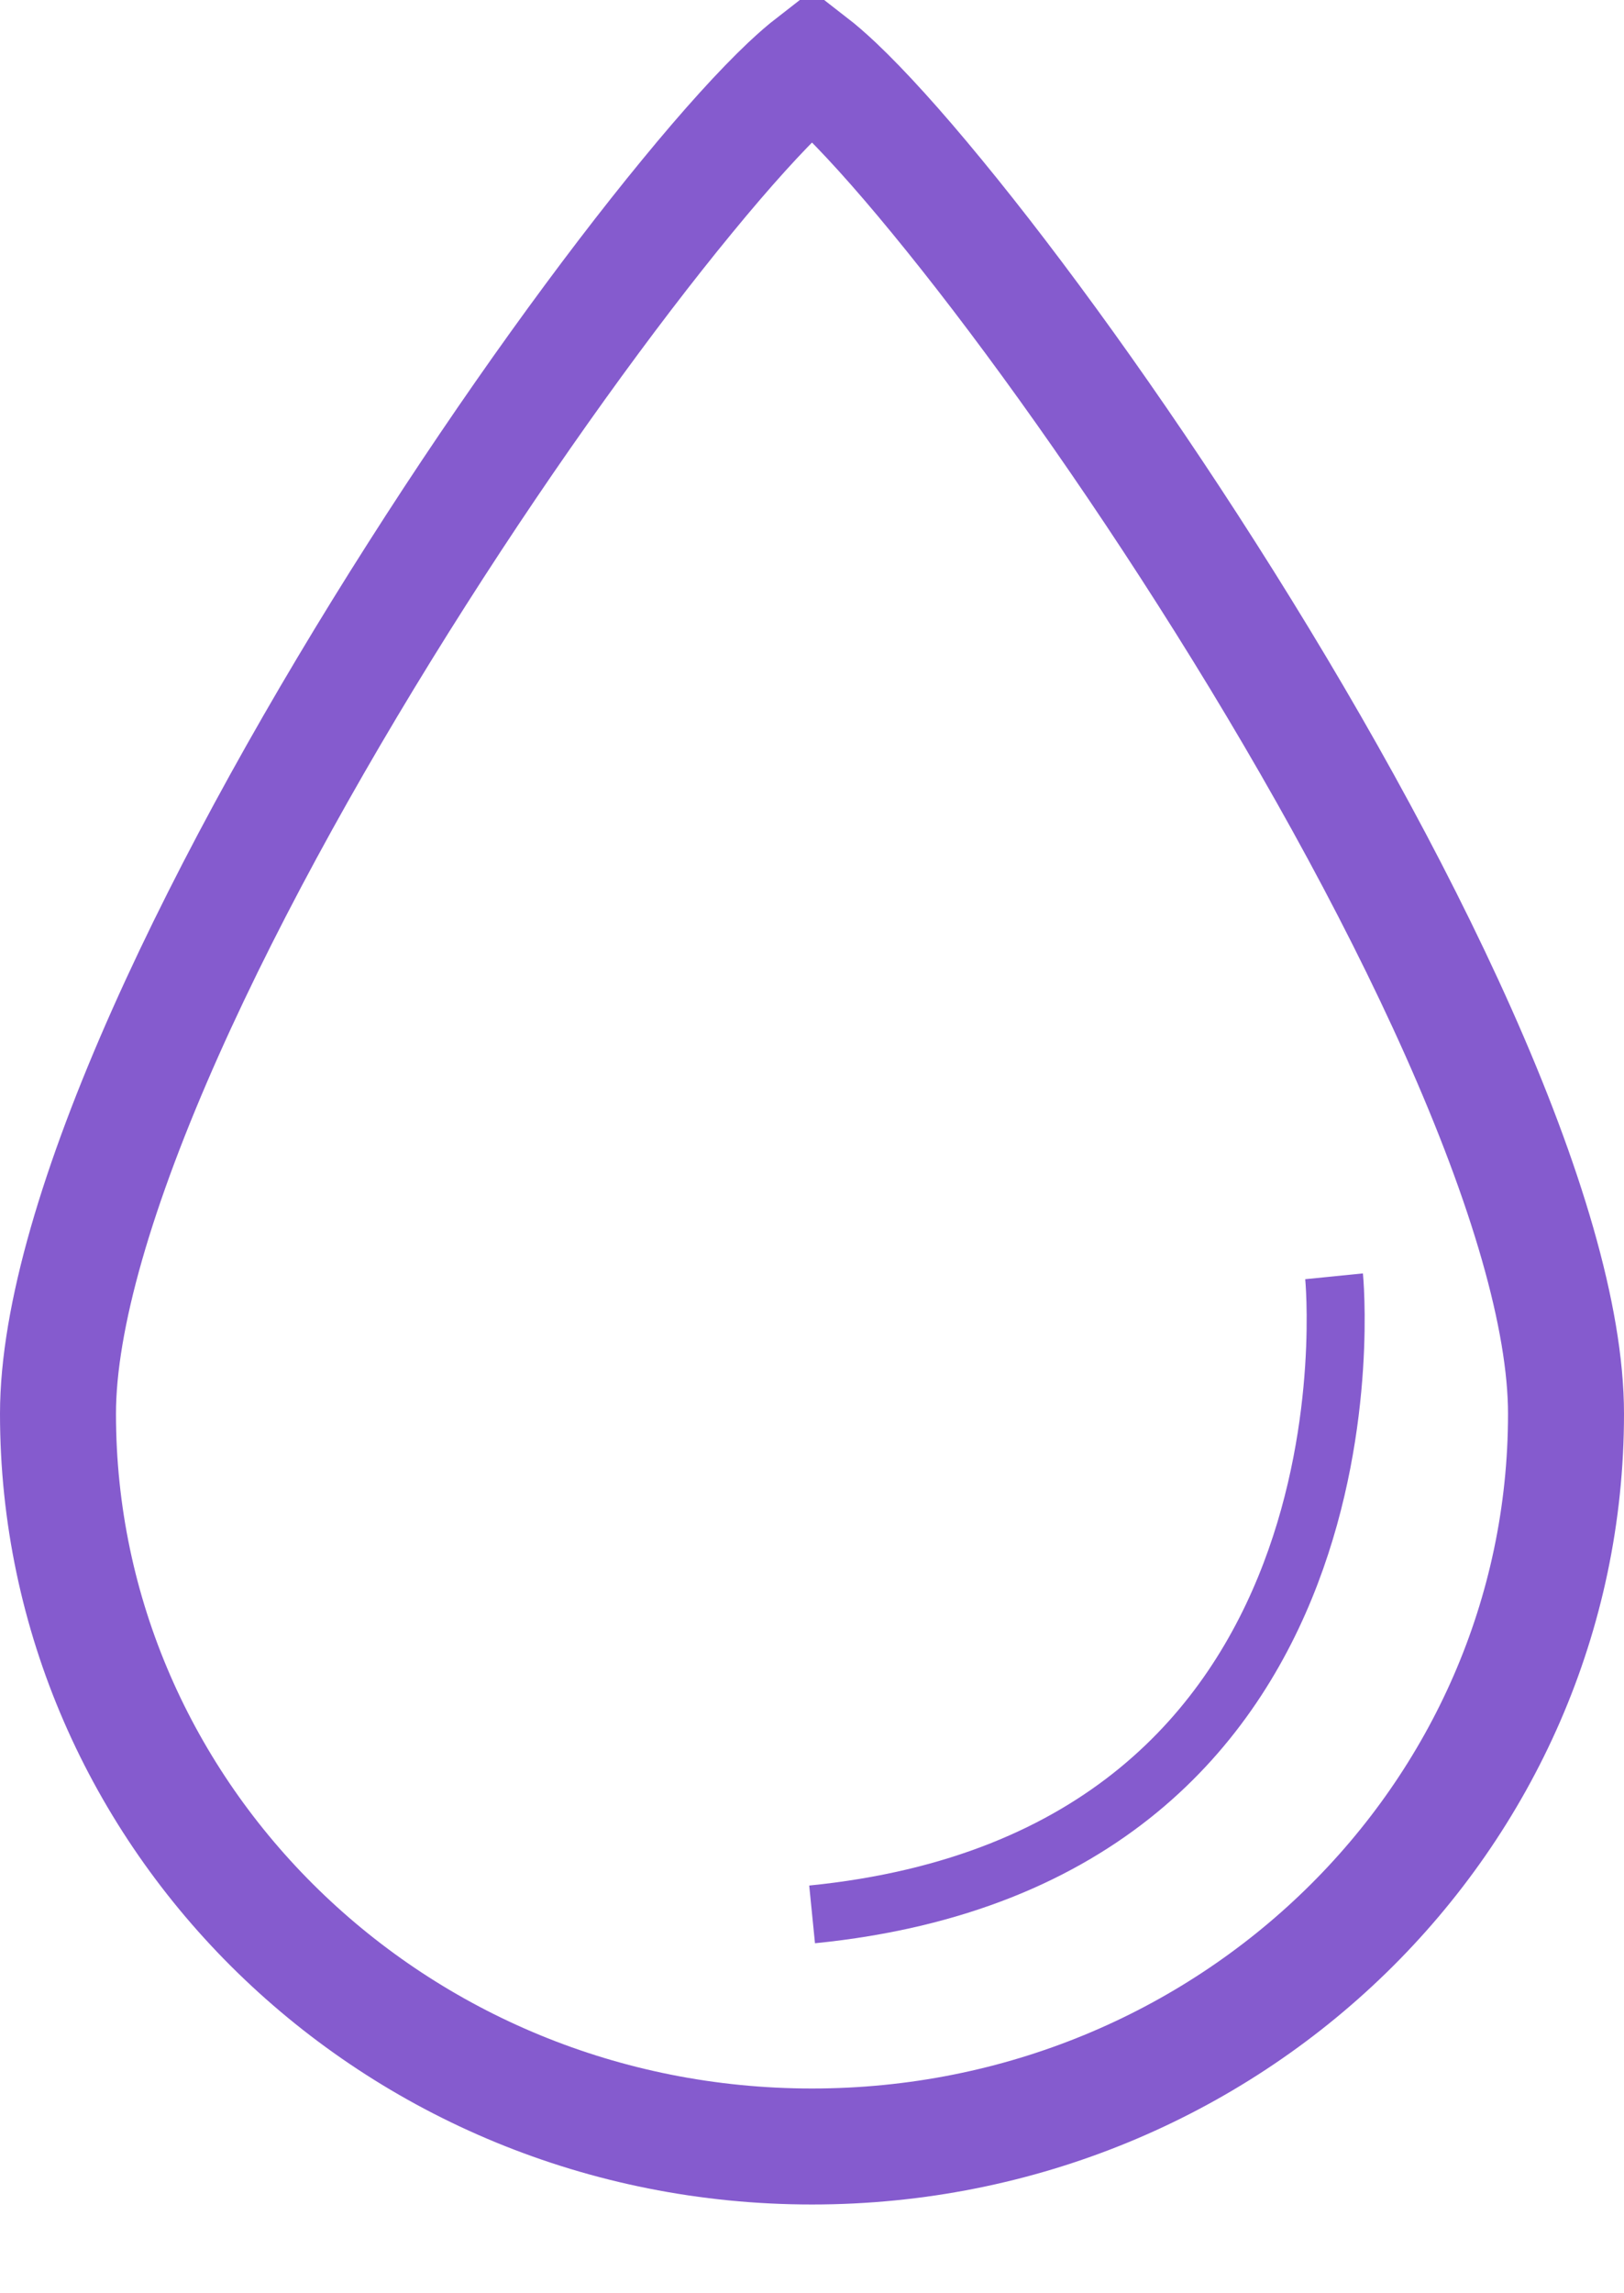
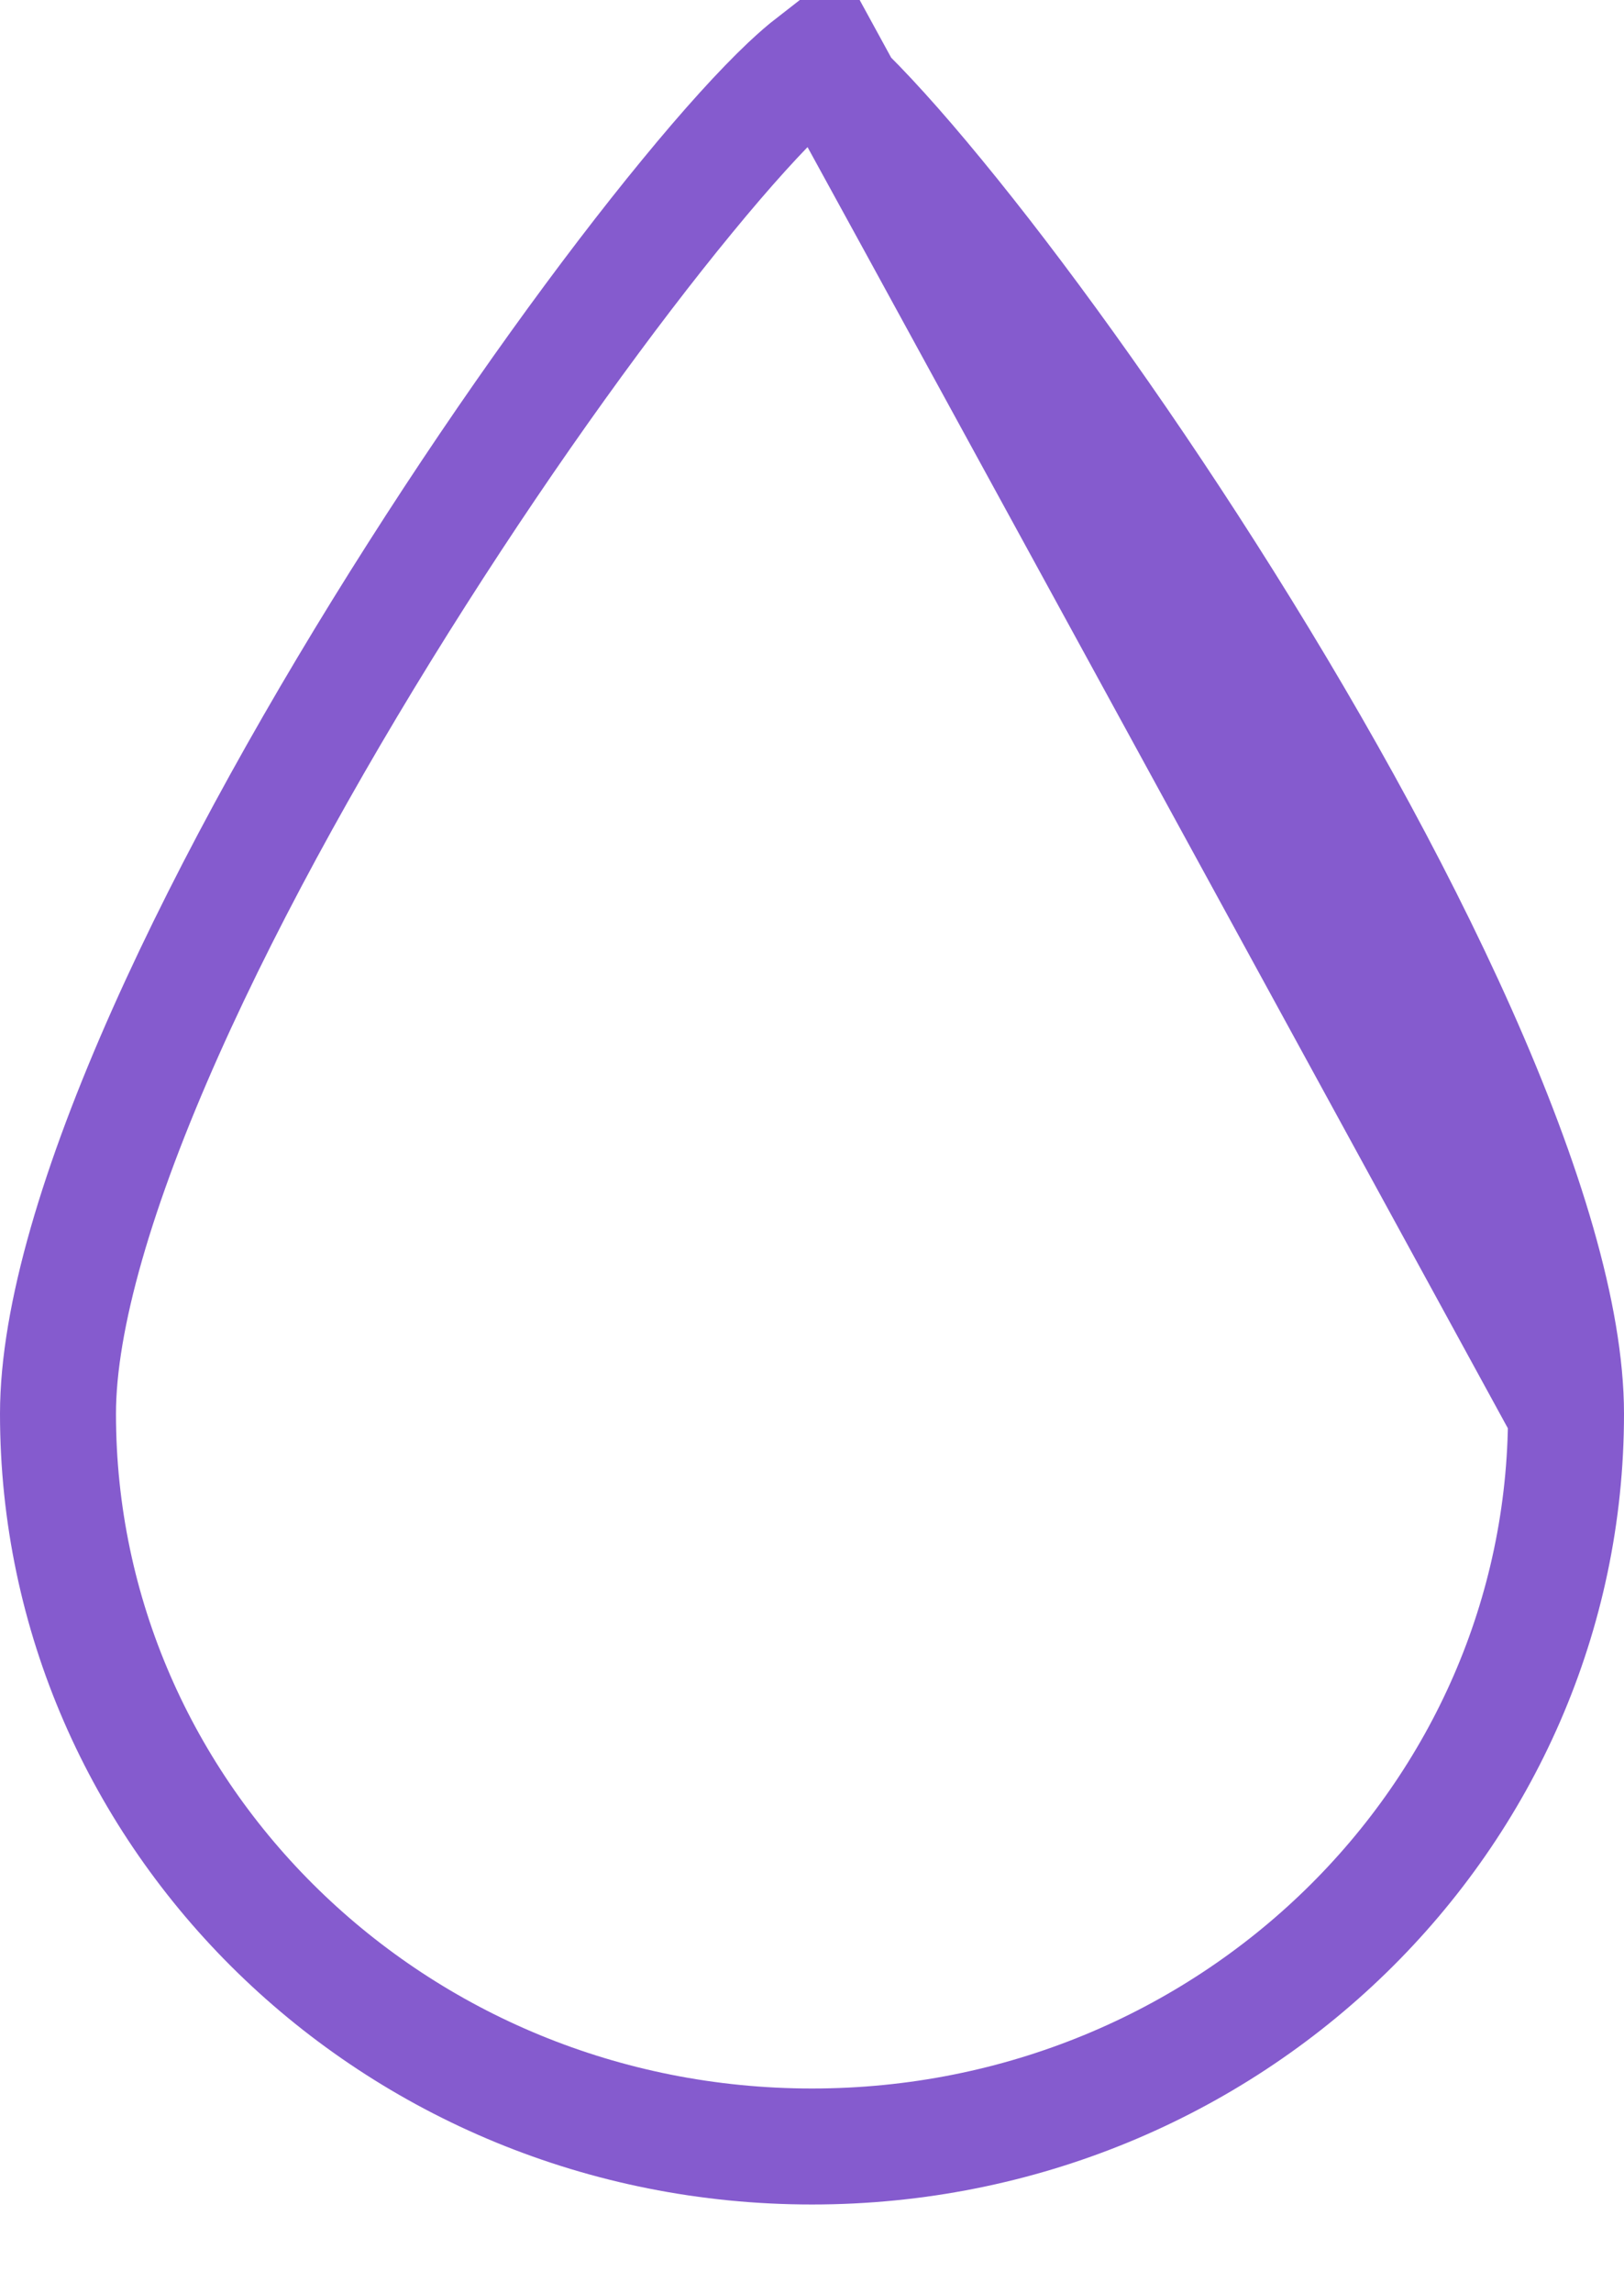
<svg xmlns="http://www.w3.org/2000/svg" width="17" height="24" viewBox="0 0 17 24" fill="none">
-   <path d="M16.393 14.796C16.393 19.016 12.874 22.464 8.5 22.464C4.125 22.464 0.607 19.016 0.607 14.796C0.607 13.786 1.027 12.387 1.733 10.803C2.431 9.237 3.378 7.557 4.364 6.01C5.349 4.463 6.364 3.063 7.193 2.055C7.608 1.549 7.968 1.153 8.247 0.889C8.349 0.793 8.433 0.721 8.5 0.669C8.567 0.721 8.651 0.793 8.753 0.889C9.032 1.153 9.392 1.549 9.807 2.055C10.636 3.063 11.651 4.463 12.636 6.01C13.622 7.557 14.569 9.237 15.267 10.803C15.973 12.387 16.393 13.786 16.393 14.796ZM8.627 0.585C8.627 0.585 8.625 0.586 8.621 0.588C8.625 0.586 8.627 0.585 8.627 0.585ZM8.379 0.588C8.375 0.586 8.373 0.585 8.373 0.585C8.373 0.585 8.375 0.586 8.379 0.588Z" stroke="#855BCE" stroke-width="1.214" />
-   <path d="M13.965 13.357C13.965 13.357 14.572 19.428 8.501 20.035" stroke="#855BCE" stroke-width="0.607" />
+   <path d="M16.393 14.796C16.393 19.016 12.874 22.464 8.5 22.464C4.125 22.464 0.607 19.016 0.607 14.796C0.607 13.786 1.027 12.387 1.733 10.803C2.431 9.237 3.378 7.557 4.364 6.01C5.349 4.463 6.364 3.063 7.193 2.055C7.608 1.549 7.968 1.153 8.247 0.889C8.349 0.793 8.433 0.721 8.5 0.669C8.567 0.721 8.651 0.793 8.753 0.889C9.032 1.153 9.392 1.549 9.807 2.055C10.636 3.063 11.651 4.463 12.636 6.01C13.622 7.557 14.569 9.237 15.267 10.803C15.973 12.387 16.393 13.786 16.393 14.796ZC8.627 0.585 8.625 0.586 8.621 0.588C8.625 0.586 8.627 0.585 8.627 0.585ZM8.379 0.588C8.375 0.586 8.373 0.585 8.373 0.585C8.373 0.585 8.375 0.586 8.379 0.588Z" stroke="#855BCE" stroke-width="1.214" />
</svg>